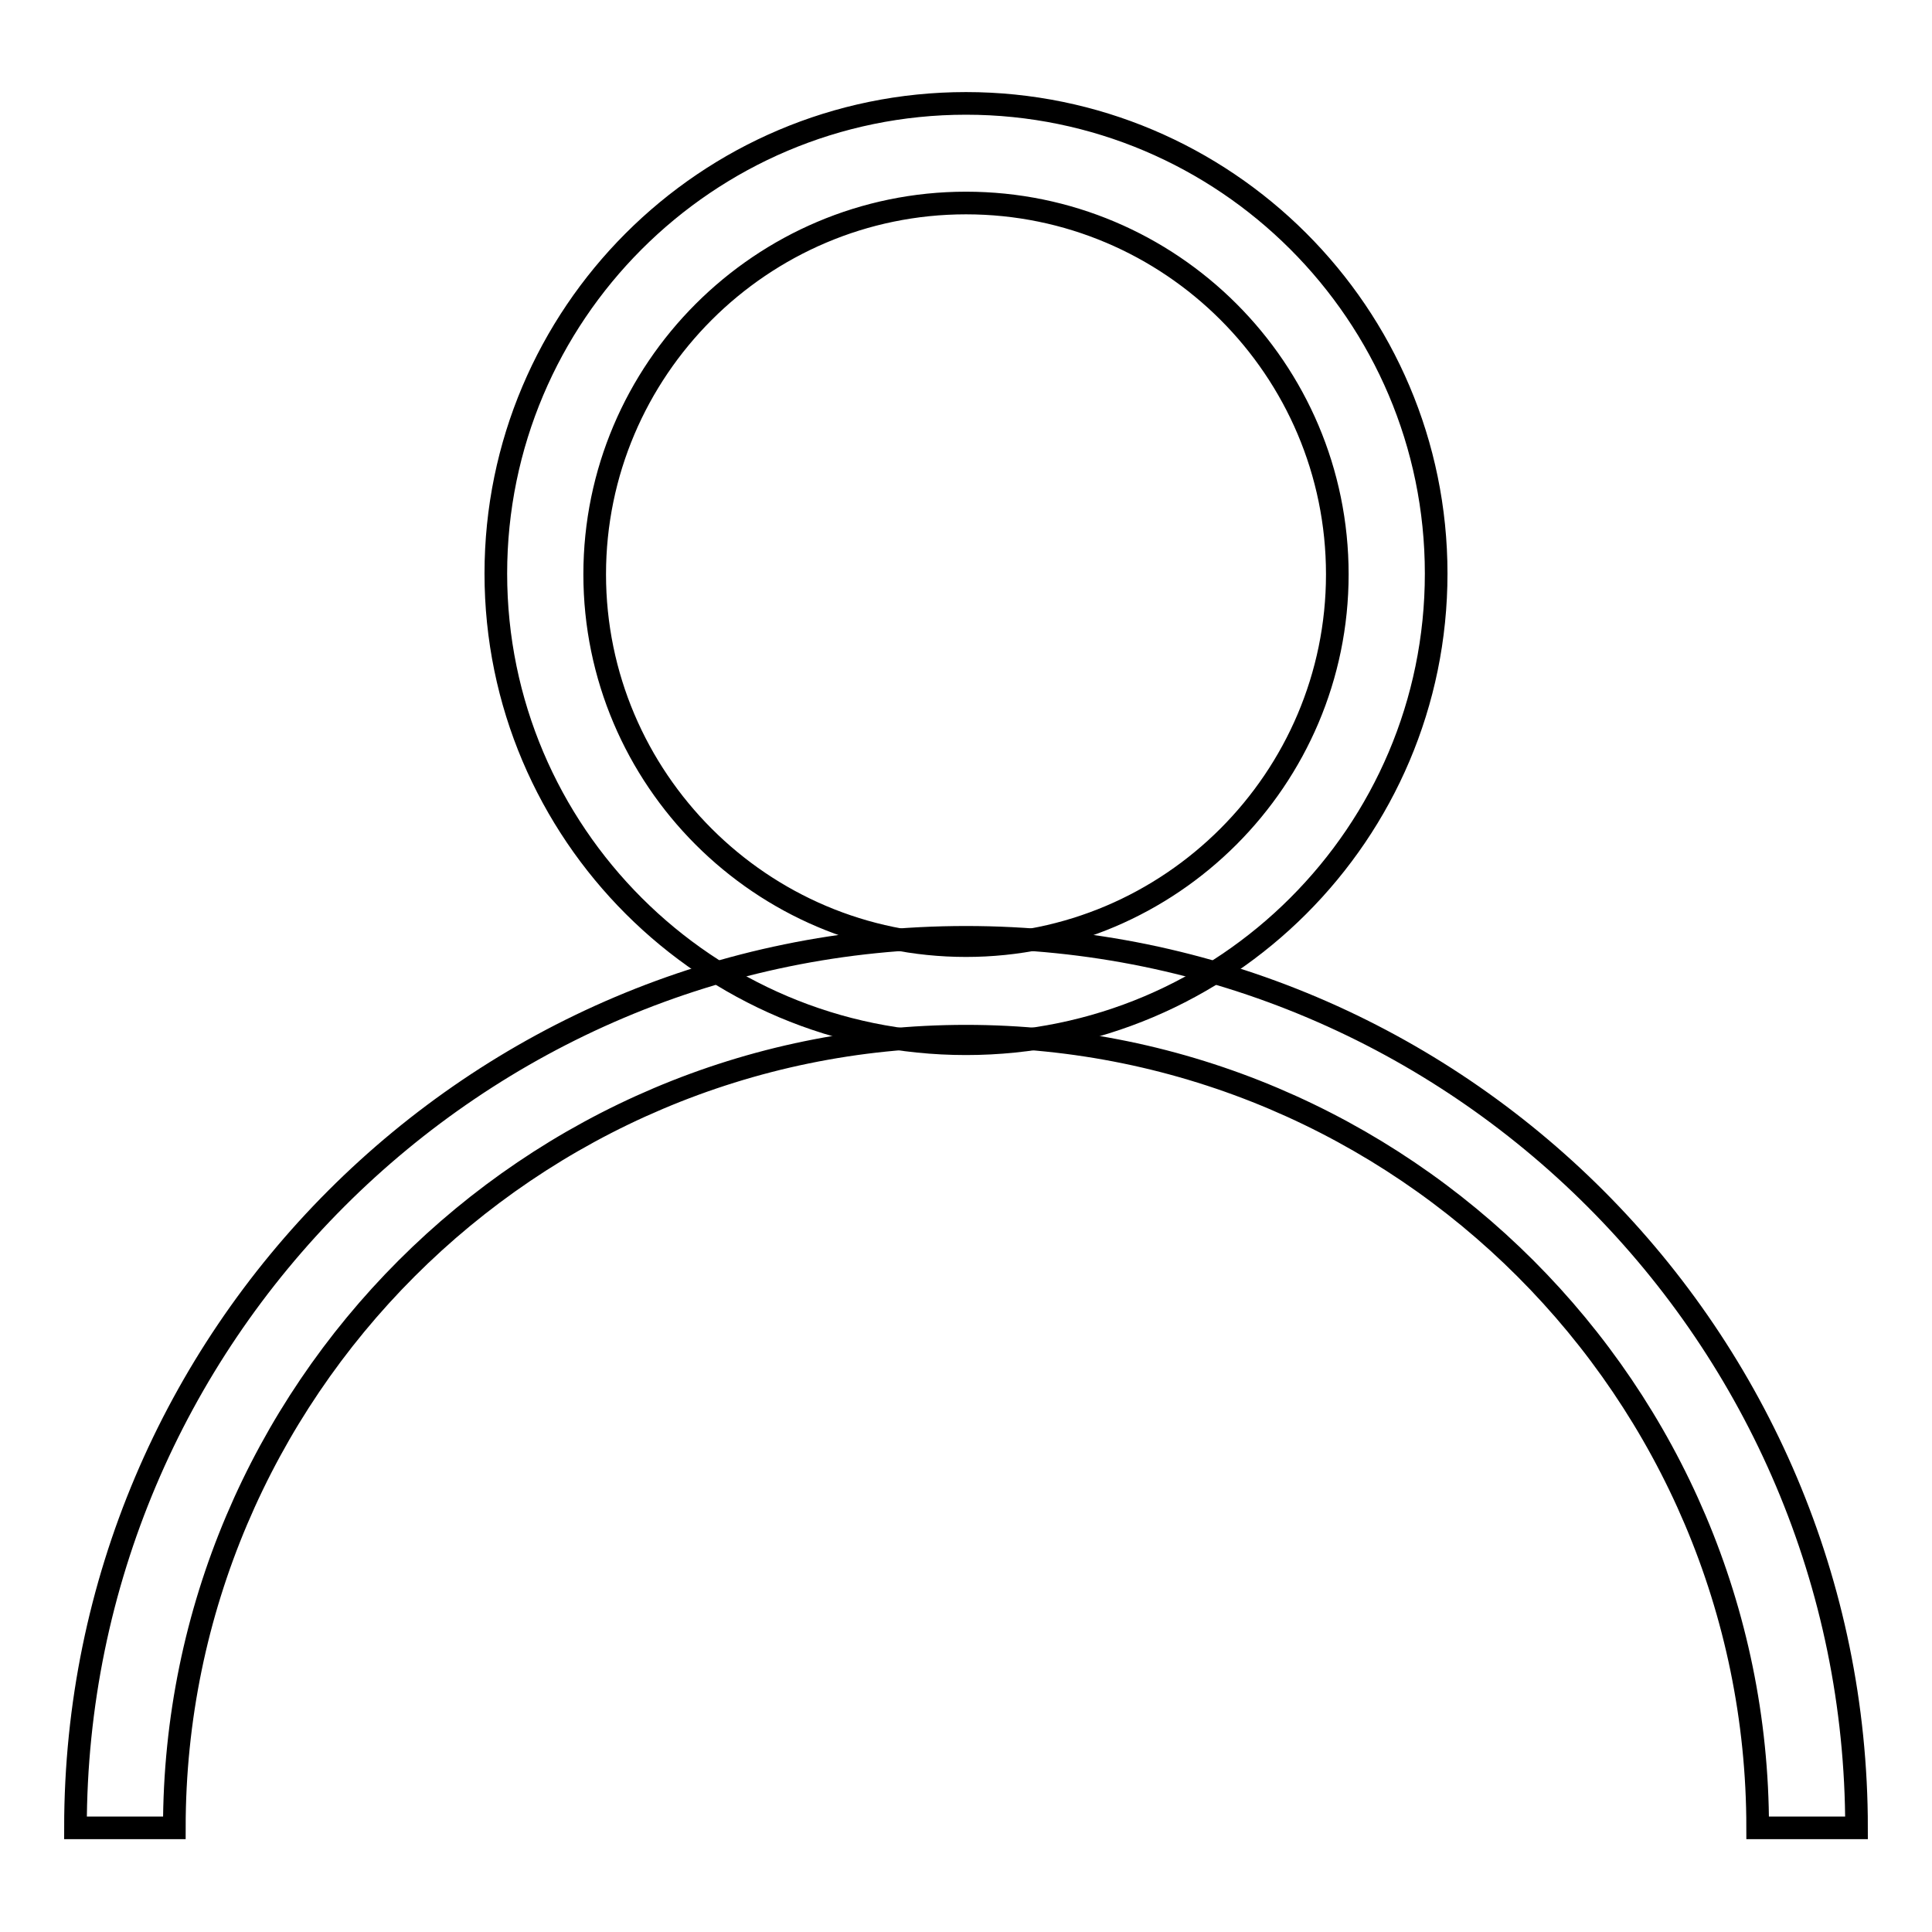
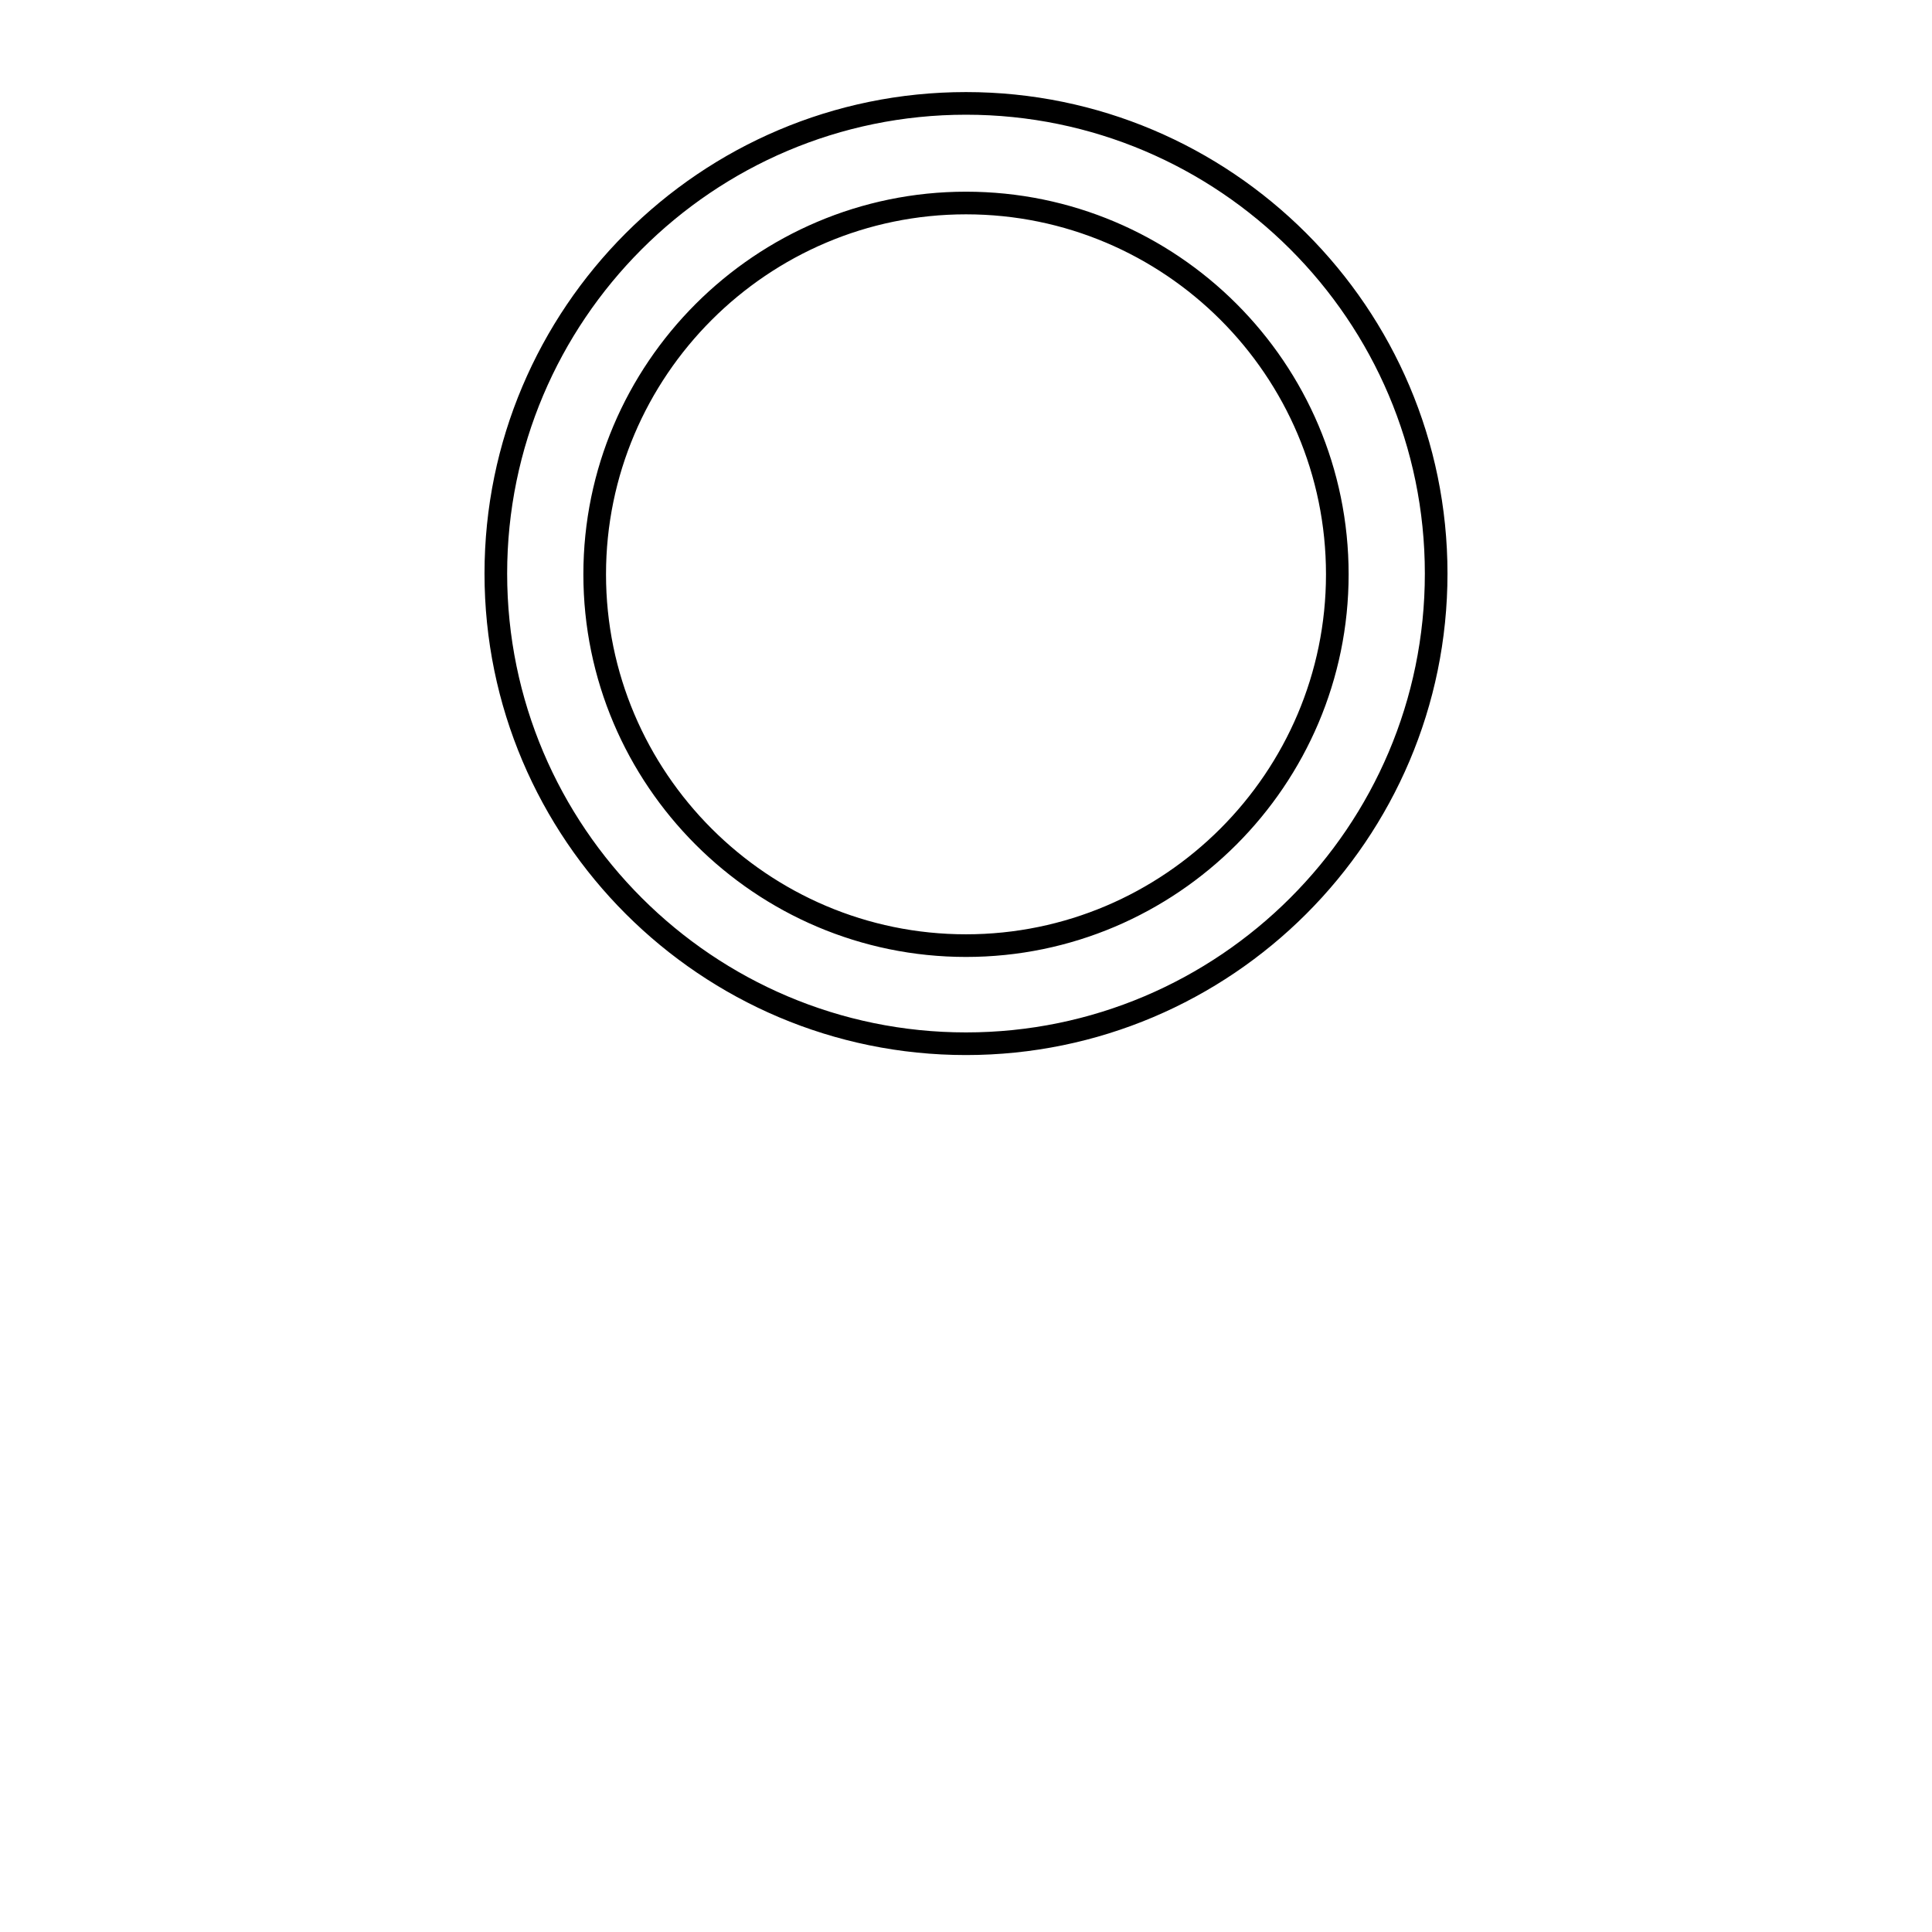
<svg xmlns="http://www.w3.org/2000/svg" version="1.1" x="0px" y="0px" viewBox="0 0 256 256" enable-background="new 0 0 256 256" xml:space="preserve">
  <g>
    <g>
      <path stroke-width="3" fill-opacity="0" stroke="#000000" d="M128,138.3c-34.3,0-62.3-27.9-62.3-62.3c0-34.3,27.9-62.3,62.3-62.3c34.3,0,62.3,27.9,62.3,62.3C190.3,110.4,162.3,138.3,128,138.3z M128,26.9c-27.1,0-49.2,22.1-49.2,49.2c0,27.1,22.1,49.2,49.2,49.2c27.1,0,49.2-22.1,49.2-49.2C177.2,48.9,155.1,26.9,128,26.9z" />
-       <path stroke-width="3" fill-opacity="0" stroke="#000000" d="M246,242.2h-13.1c0-57.8-47.1-104.9-104.9-104.9c-57.8,0-104.9,47.1-104.9,104.9H10c0-65.1,52.9-118,118-118C193.1,124.2,246,177.2,246,242.2z" />
    </g>
  </g>
</svg>